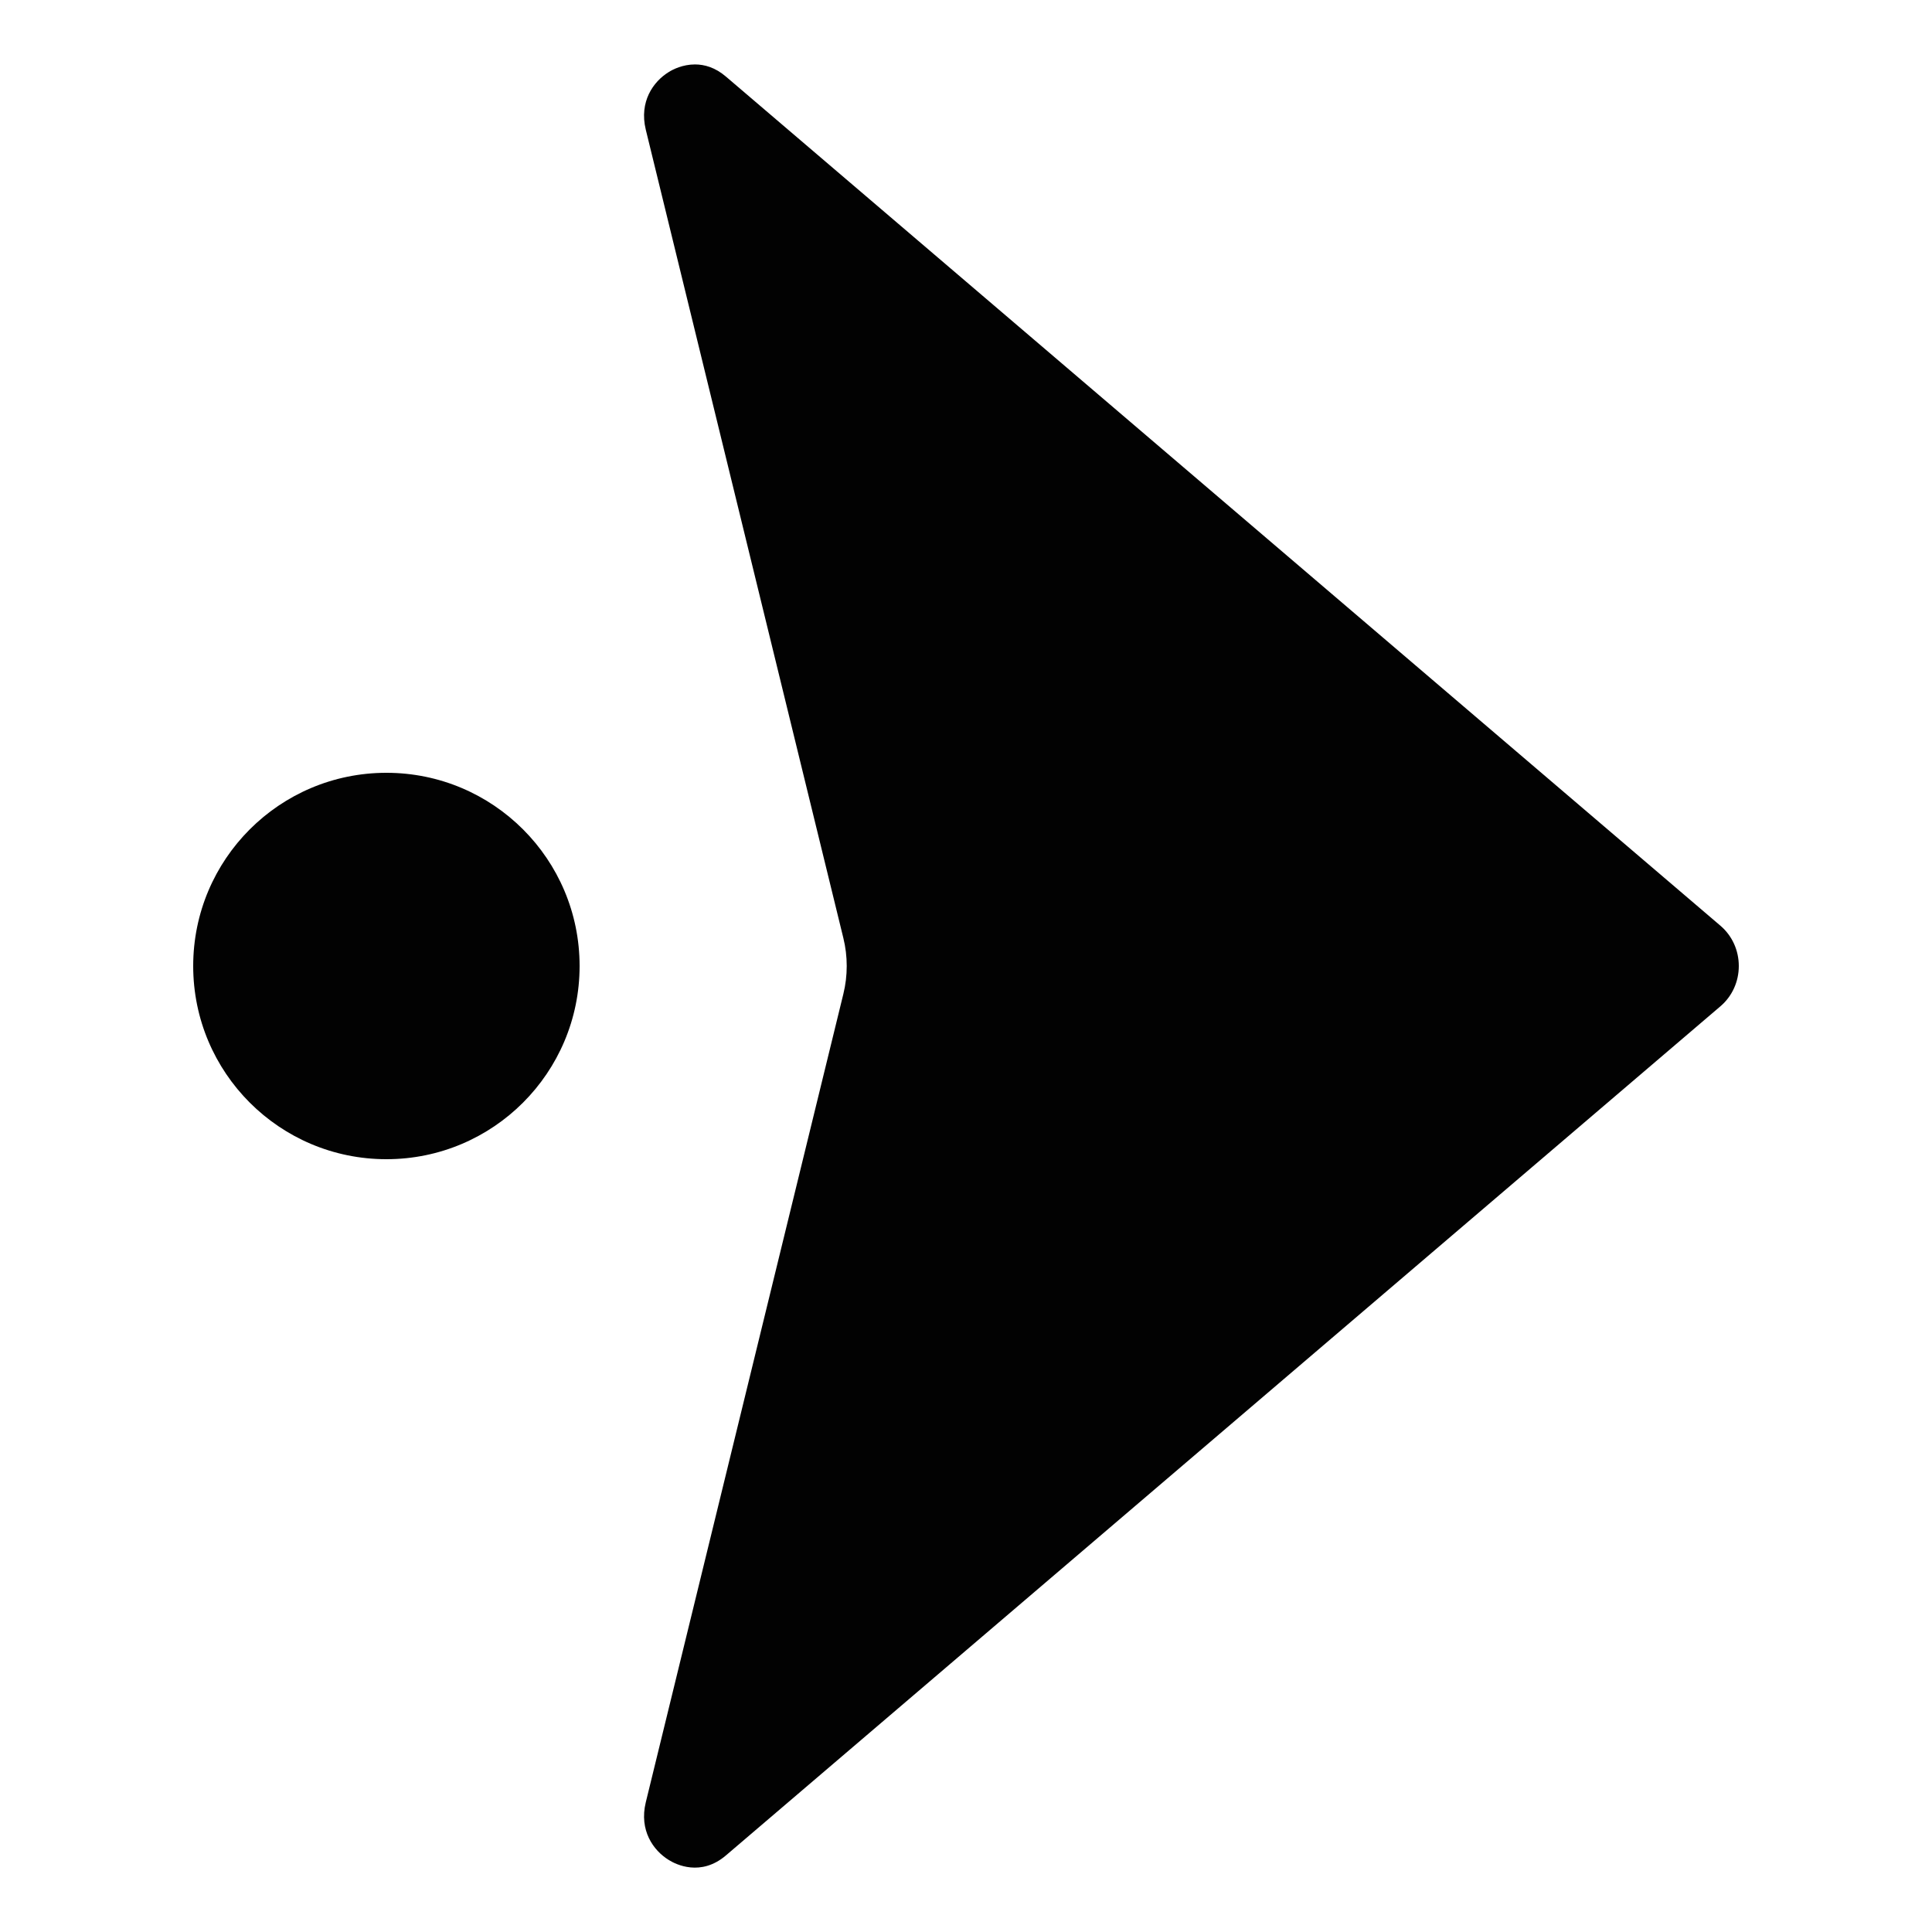
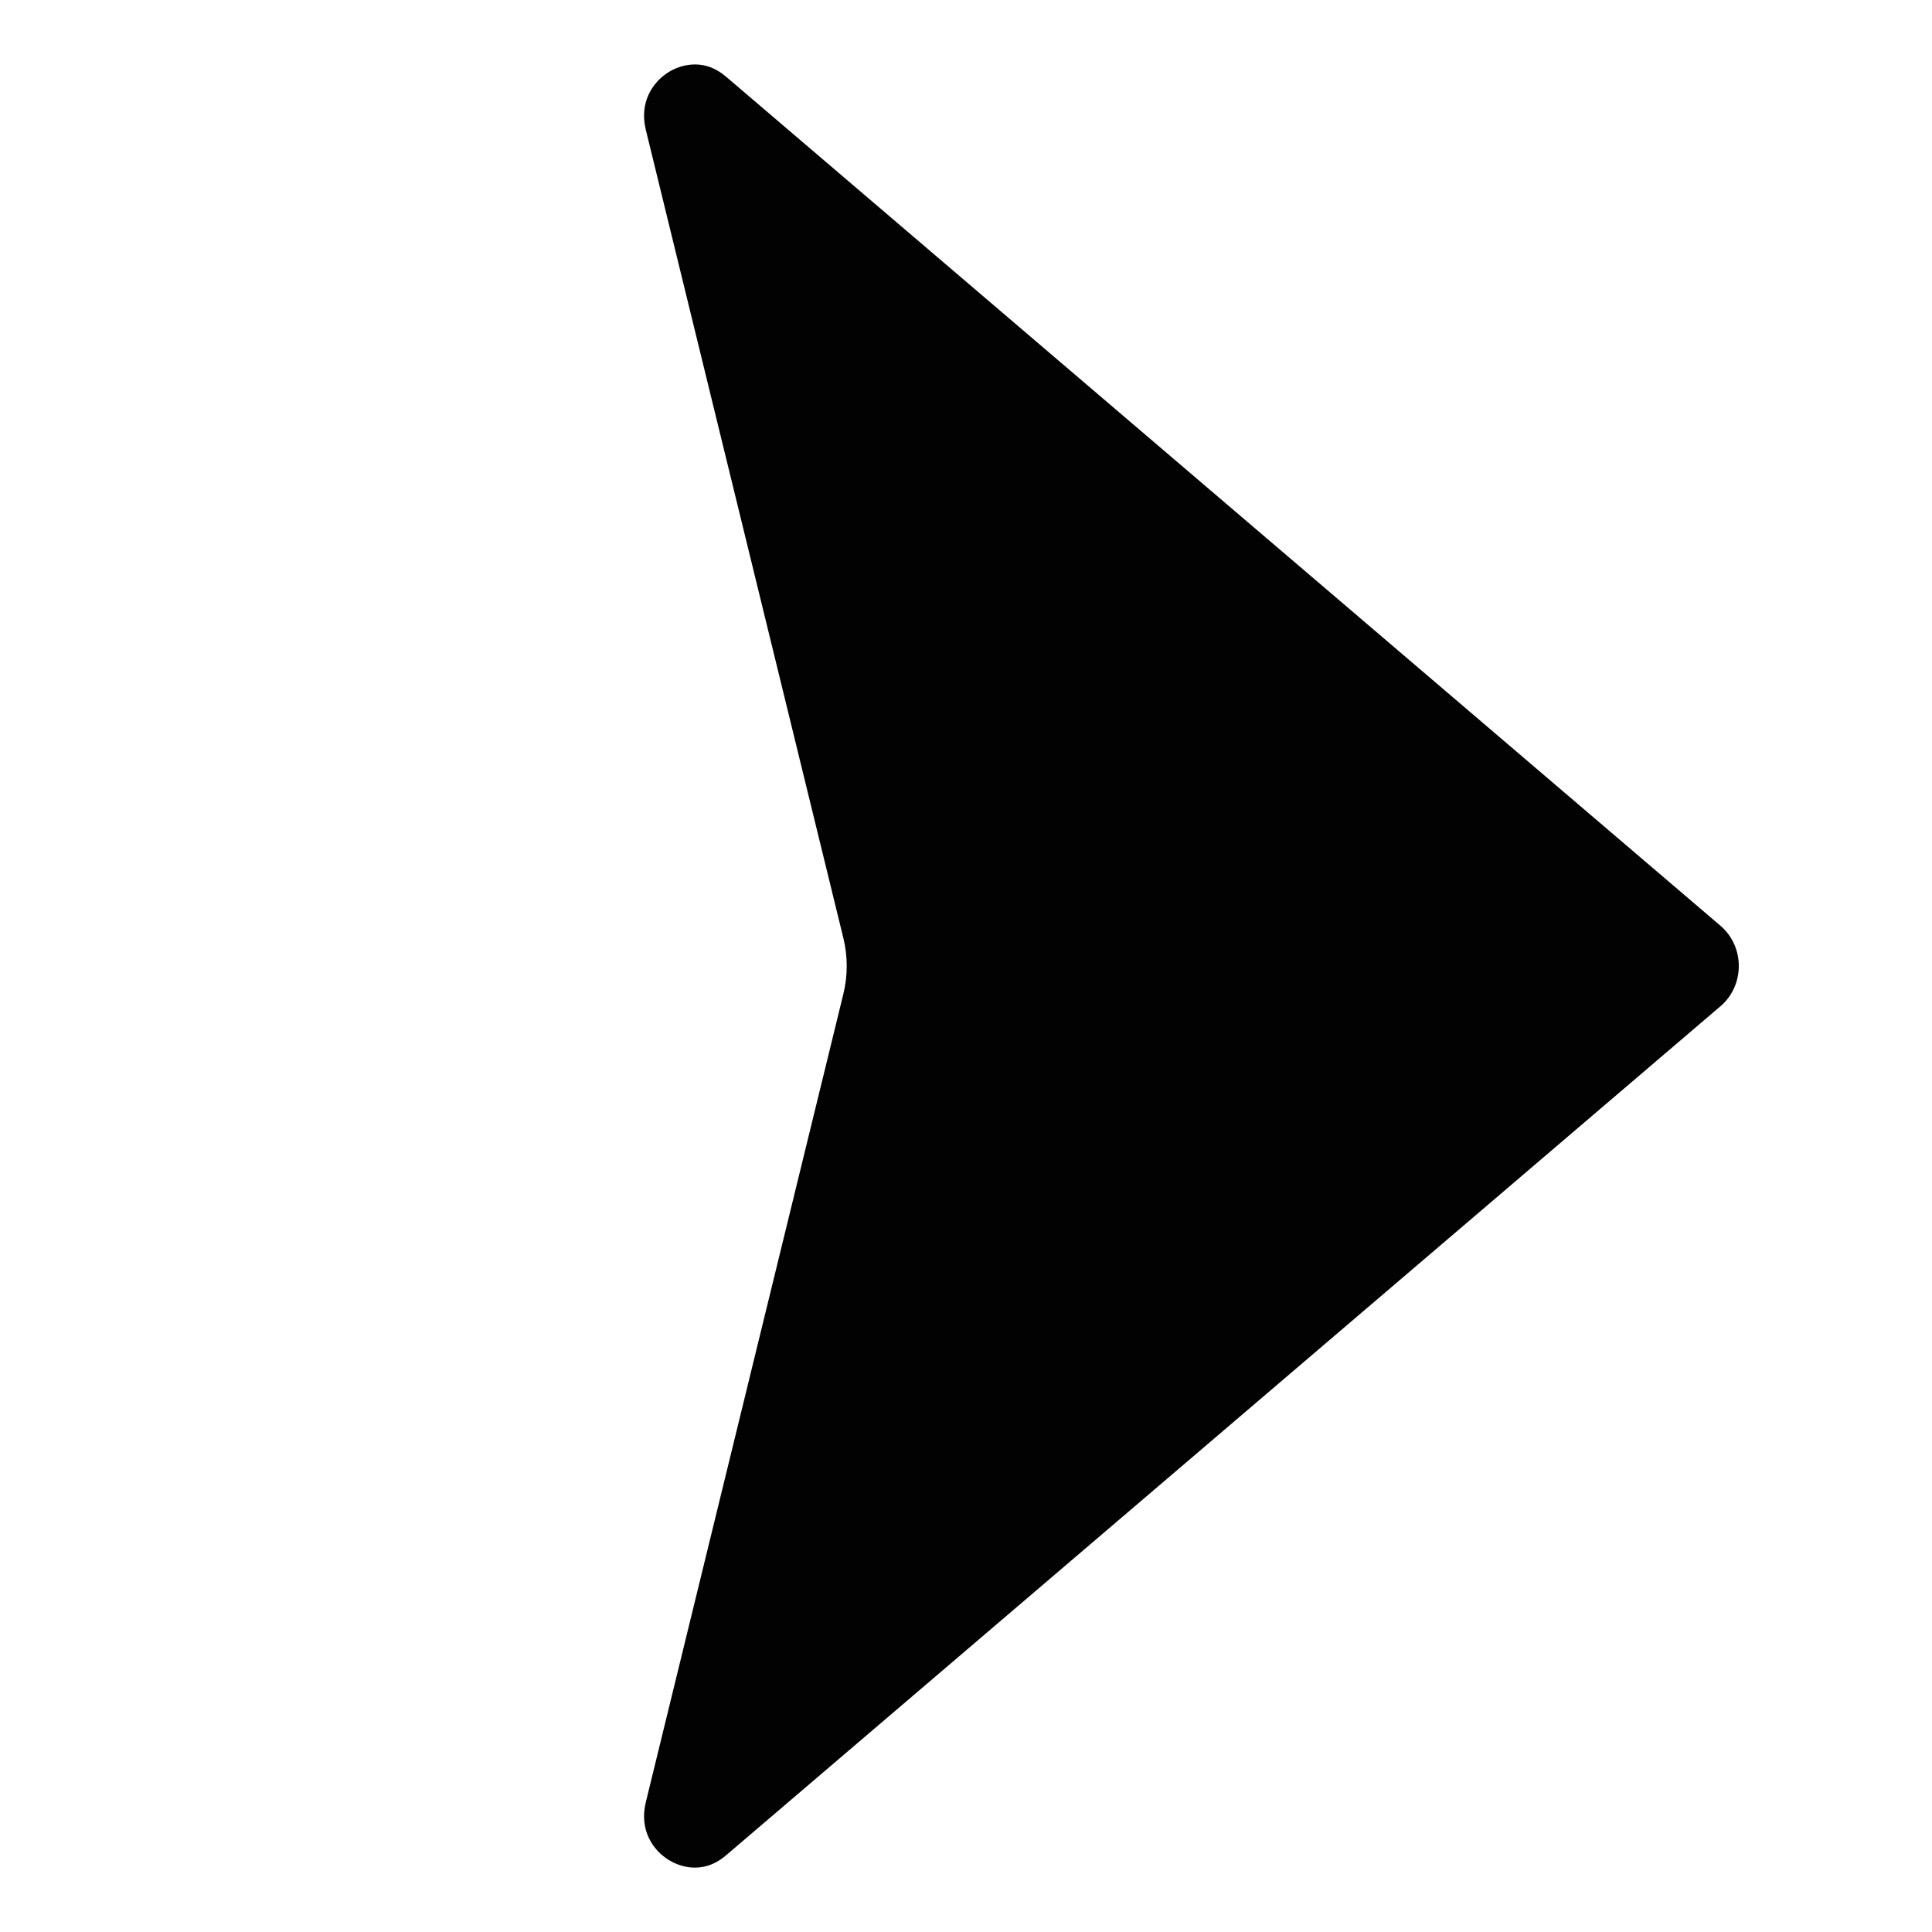
<svg xmlns="http://www.w3.org/2000/svg" width="20" height="20" viewBox="0 0 20 20" fill="none">
  <path d="M6.924 19.255C6.997 19.301 7.255 19.429 7.515 19.207L17.811 10.416C17.931 10.313 18 10.162 18 10C18 9.838 17.931 9.687 17.811 9.584L7.515 0.793C7.403 0.697 7.291 0.667 7.194 0.667C7.067 0.667 6.965 0.719 6.924 0.745C6.762 0.844 6.615 1.053 6.685 1.342L8.73 9.709C8.777 9.899 8.777 10.101 8.73 10.291L6.685 18.658C6.615 18.947 6.762 19.156 6.924 19.255Z" fill="#020202" />
-   <path d="M4 12C5.105 12 6 11.105 6 10C6 8.895 5.105 8 4 8C2.895 8 2 8.895 2 10C2 11.105 2.895 12 4 12Z" fill="#020202" />
</svg>